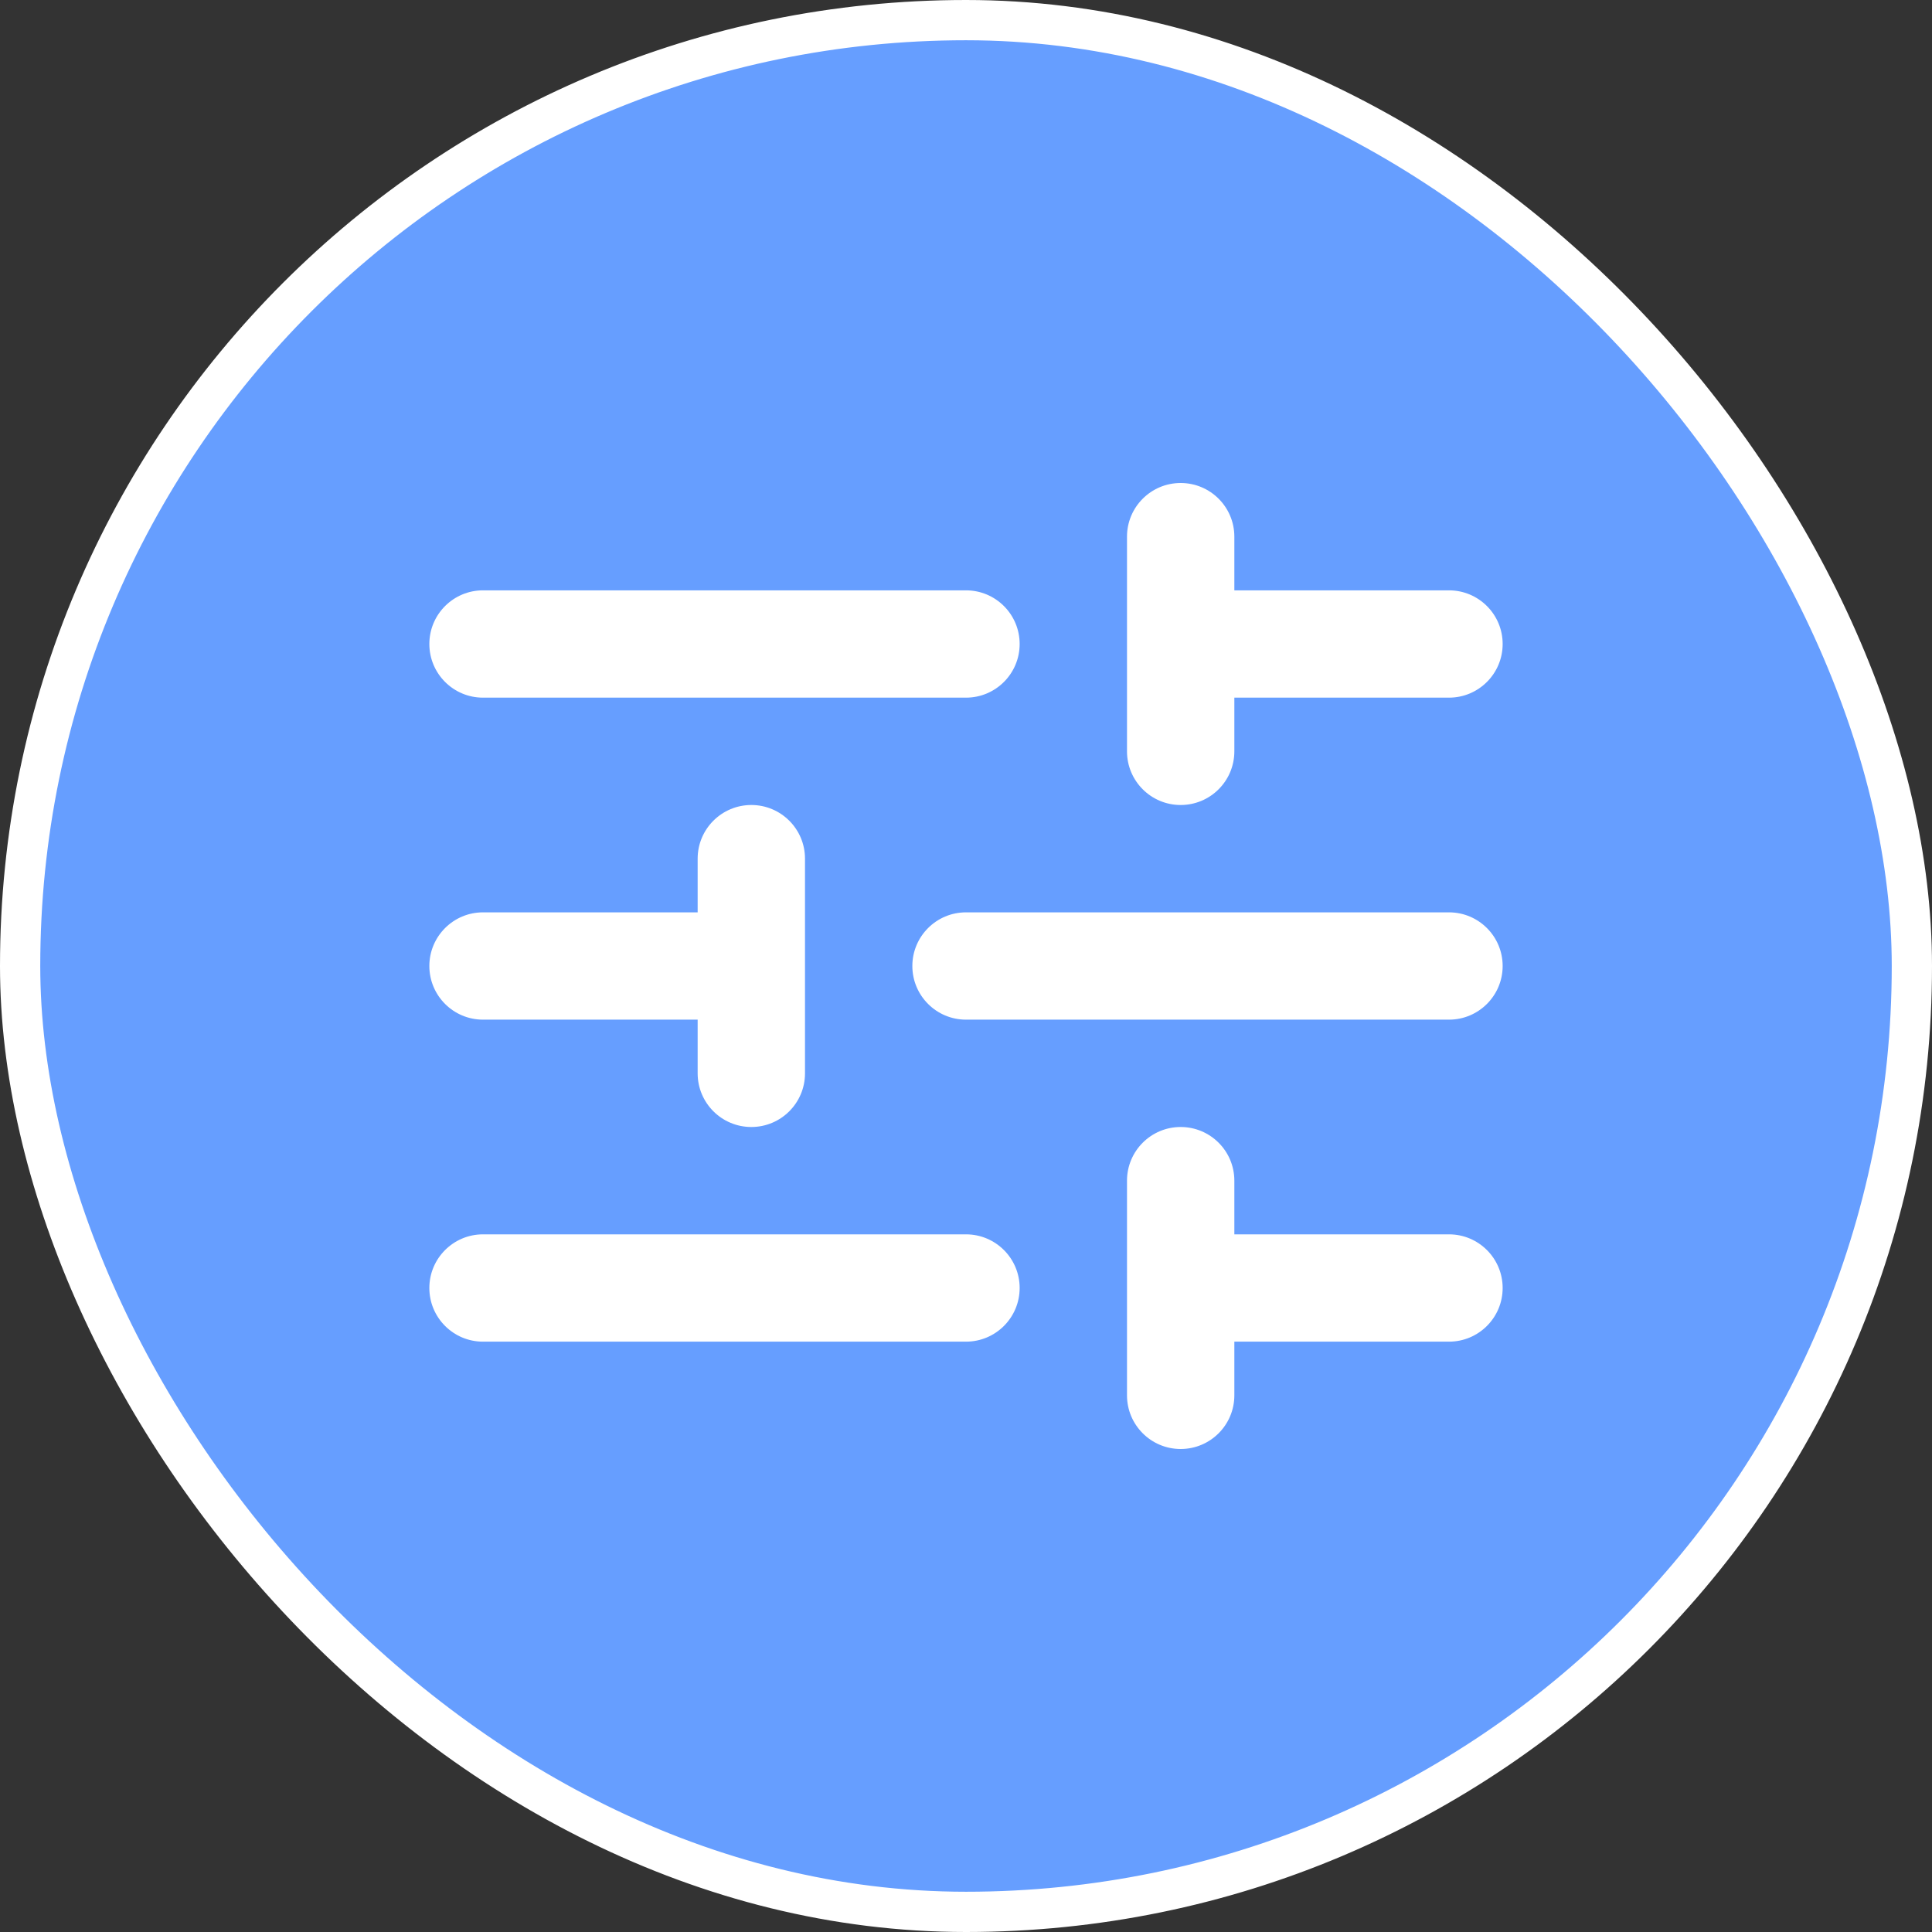
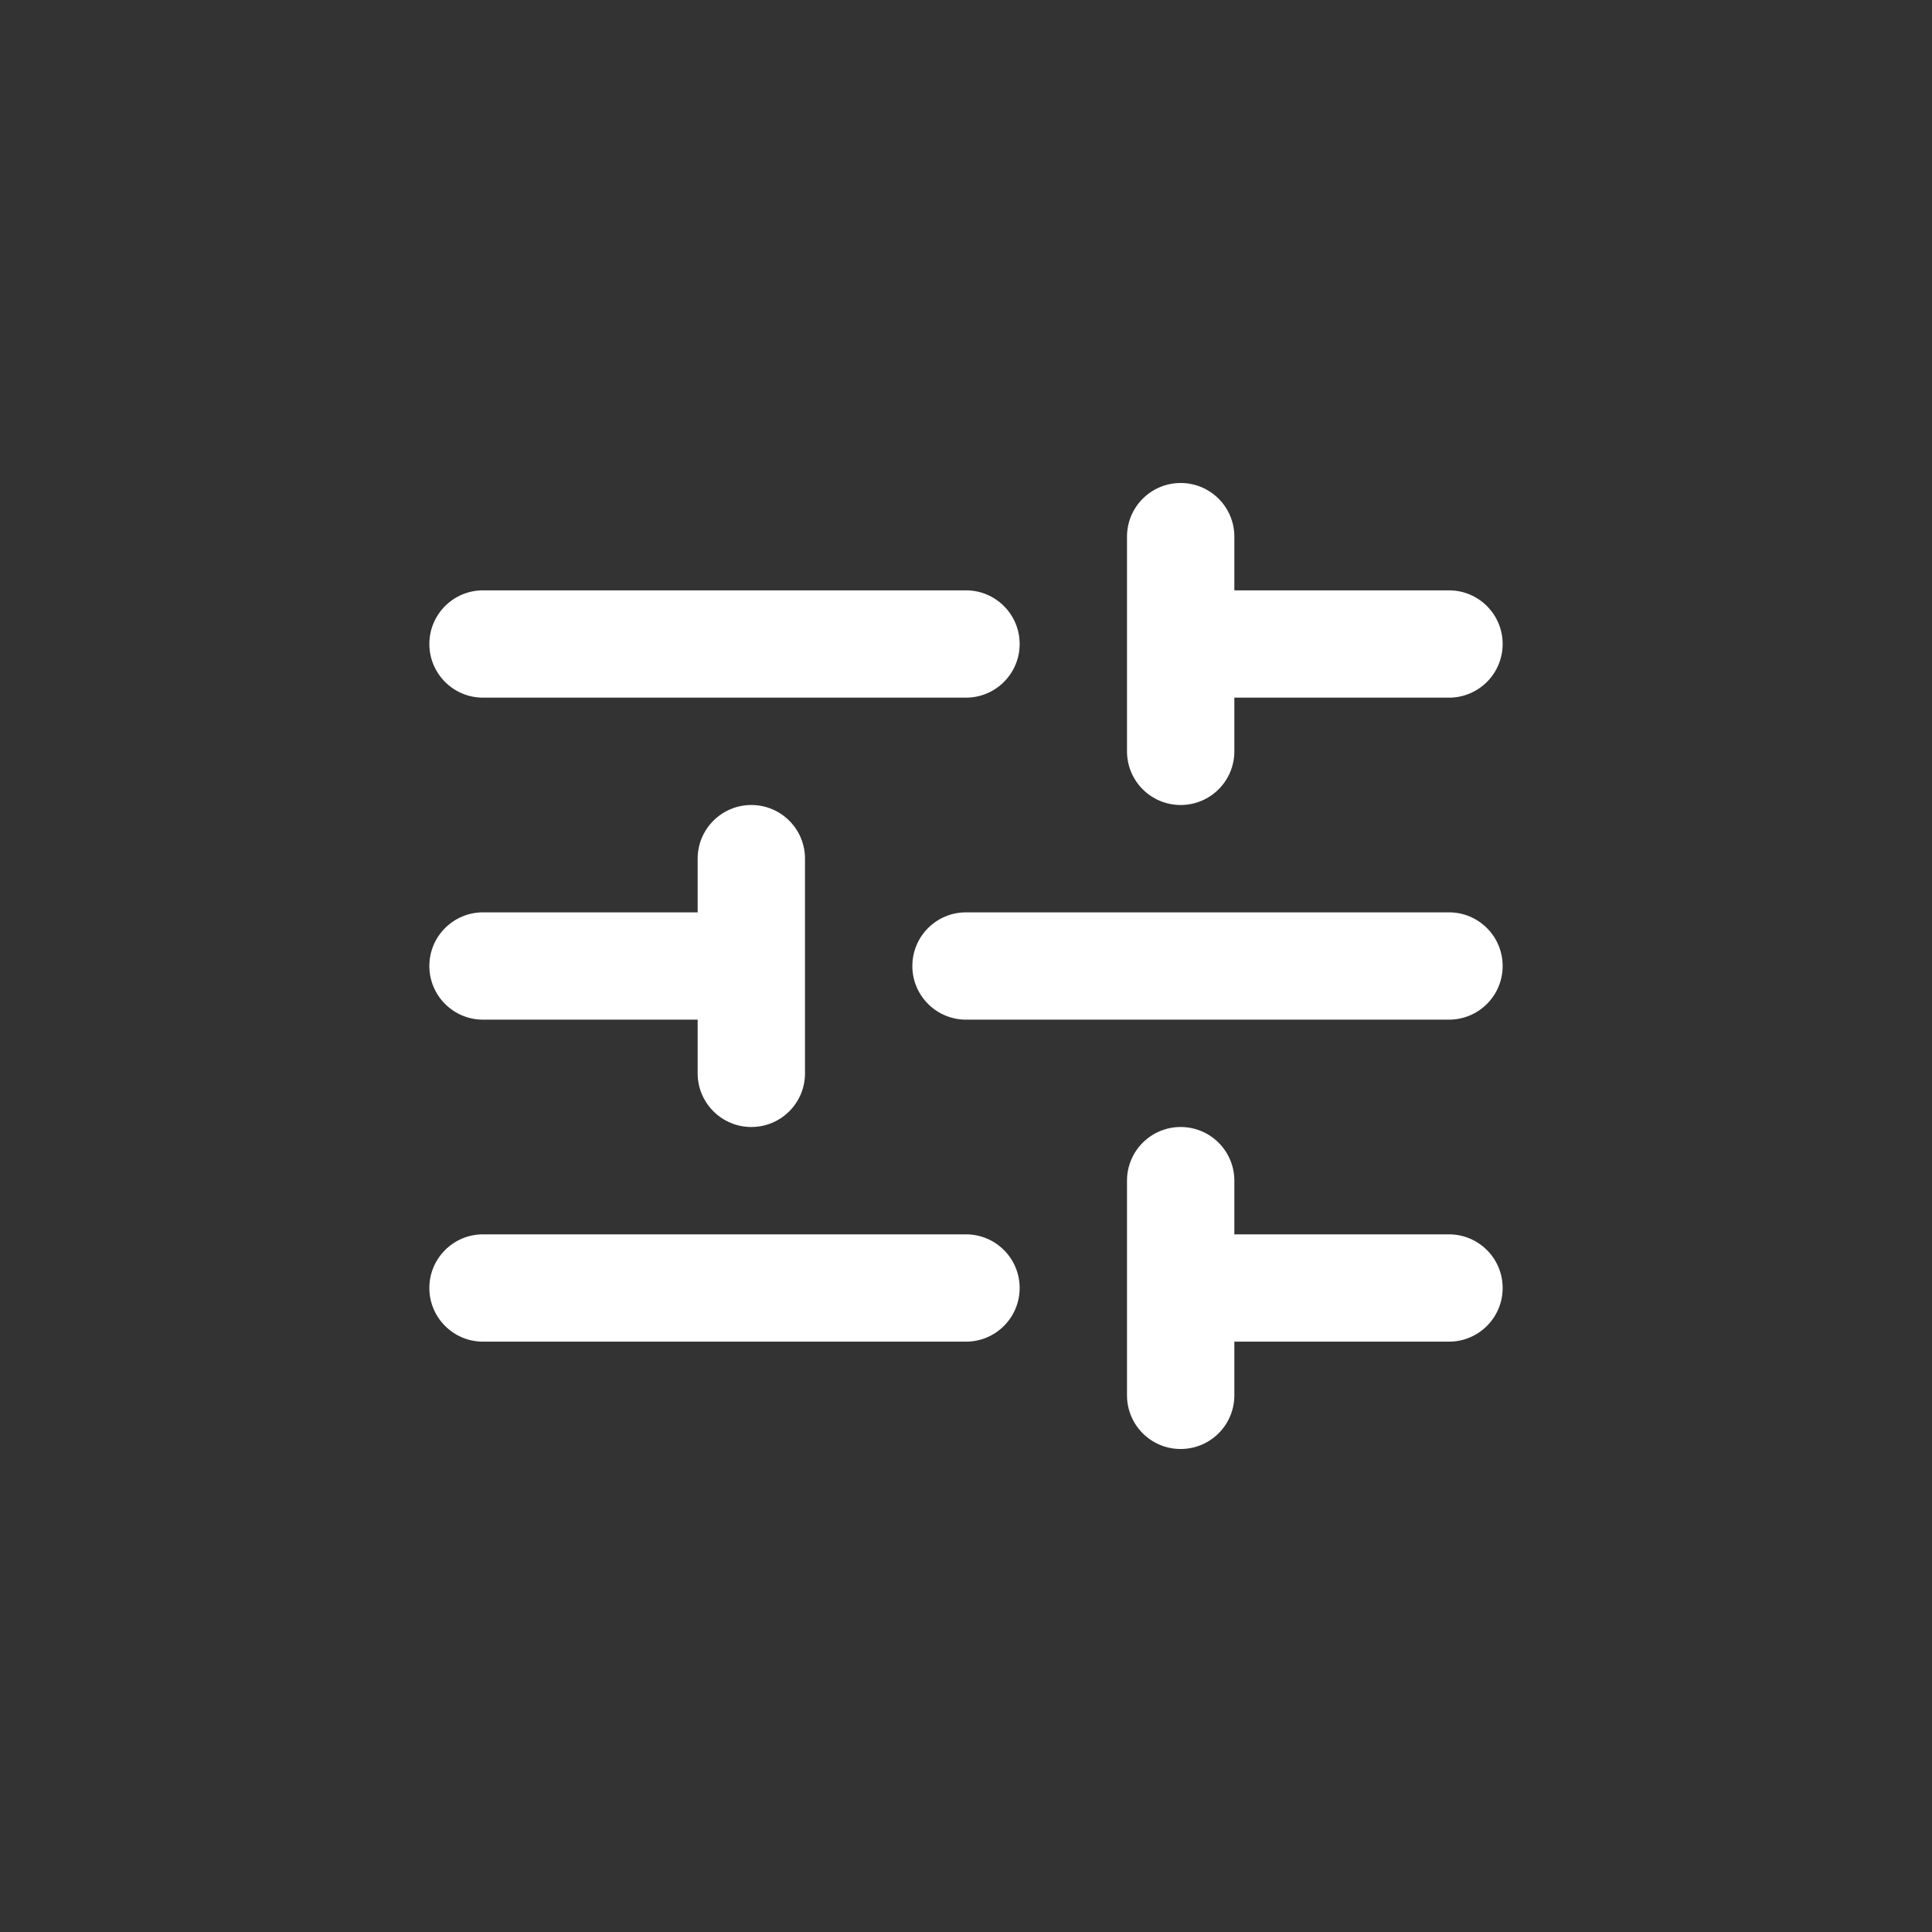
<svg xmlns="http://www.w3.org/2000/svg" width="48" height="48" viewBox="0 0 48 48" fill="none">
  <rect x="0" y="0" width="48" height="48" fill="#333333" stroke="none" />
-   <rect x="0.5" y="0.5" width="47" height="47" rx="23.5" fill="#669EFF" />
  <path d="M30.667 13.333C30.667 12.597 30.07 12 29.333 12C28.597 12 28 12.597 28 13.333V18.667C28 19.403 28.597 20 29.333 20C30.07 20 30.667 19.403 30.667 18.667V17.333L36 17.333C36.736 17.333 37.333 16.736 37.333 16C37.333 15.264 36.736 14.667 36 14.667L30.667 14.667V13.333Z" fill="white" />
  <path d="M10.667 16C10.667 15.264 11.264 14.667 12 14.667L24 14.667C24.736 14.667 25.333 15.264 25.333 16C25.333 16.736 24.736 17.333 24 17.333L12 17.333C11.264 17.333 10.667 16.736 10.667 16Z" fill="white" />
  <path d="M12 30.667C11.264 30.667 10.667 31.264 10.667 32C10.667 32.736 11.264 33.333 12 33.333H24C24.736 33.333 25.333 32.736 25.333 32C25.333 31.264 24.736 30.667 24 30.667H12Z" fill="white" />
  <path d="M10.667 24C10.667 23.264 11.264 22.667 12 22.667H17.333V21.333C17.333 20.597 17.93 20 18.667 20C19.403 20 20 20.597 20 21.333V26.667C20 27.403 19.403 28 18.667 28C17.93 28 17.333 27.403 17.333 26.667V25.333H12C11.264 25.333 10.667 24.736 10.667 24Z" fill="white" />
  <path d="M24 22.667C23.264 22.667 22.667 23.264 22.667 24C22.667 24.736 23.264 25.333 24 25.333H36C36.736 25.333 37.333 24.736 37.333 24C37.333 23.264 36.736 22.667 36 22.667H24Z" fill="white" />
  <path d="M30.667 30.667V29.333C30.667 28.597 30.07 28 29.333 28C28.597 28 28 28.597 28 29.333V34.667C28 35.403 28.597 36 29.333 36C30.07 36 30.667 35.403 30.667 34.667V33.333H36C36.736 33.333 37.333 32.736 37.333 32C37.333 31.264 36.736 30.667 36 30.667H30.667Z" fill="white" />
-   <rect x="0.5" y="0.5" width="47" height="47" rx="23.5" stroke="white" />
</svg>